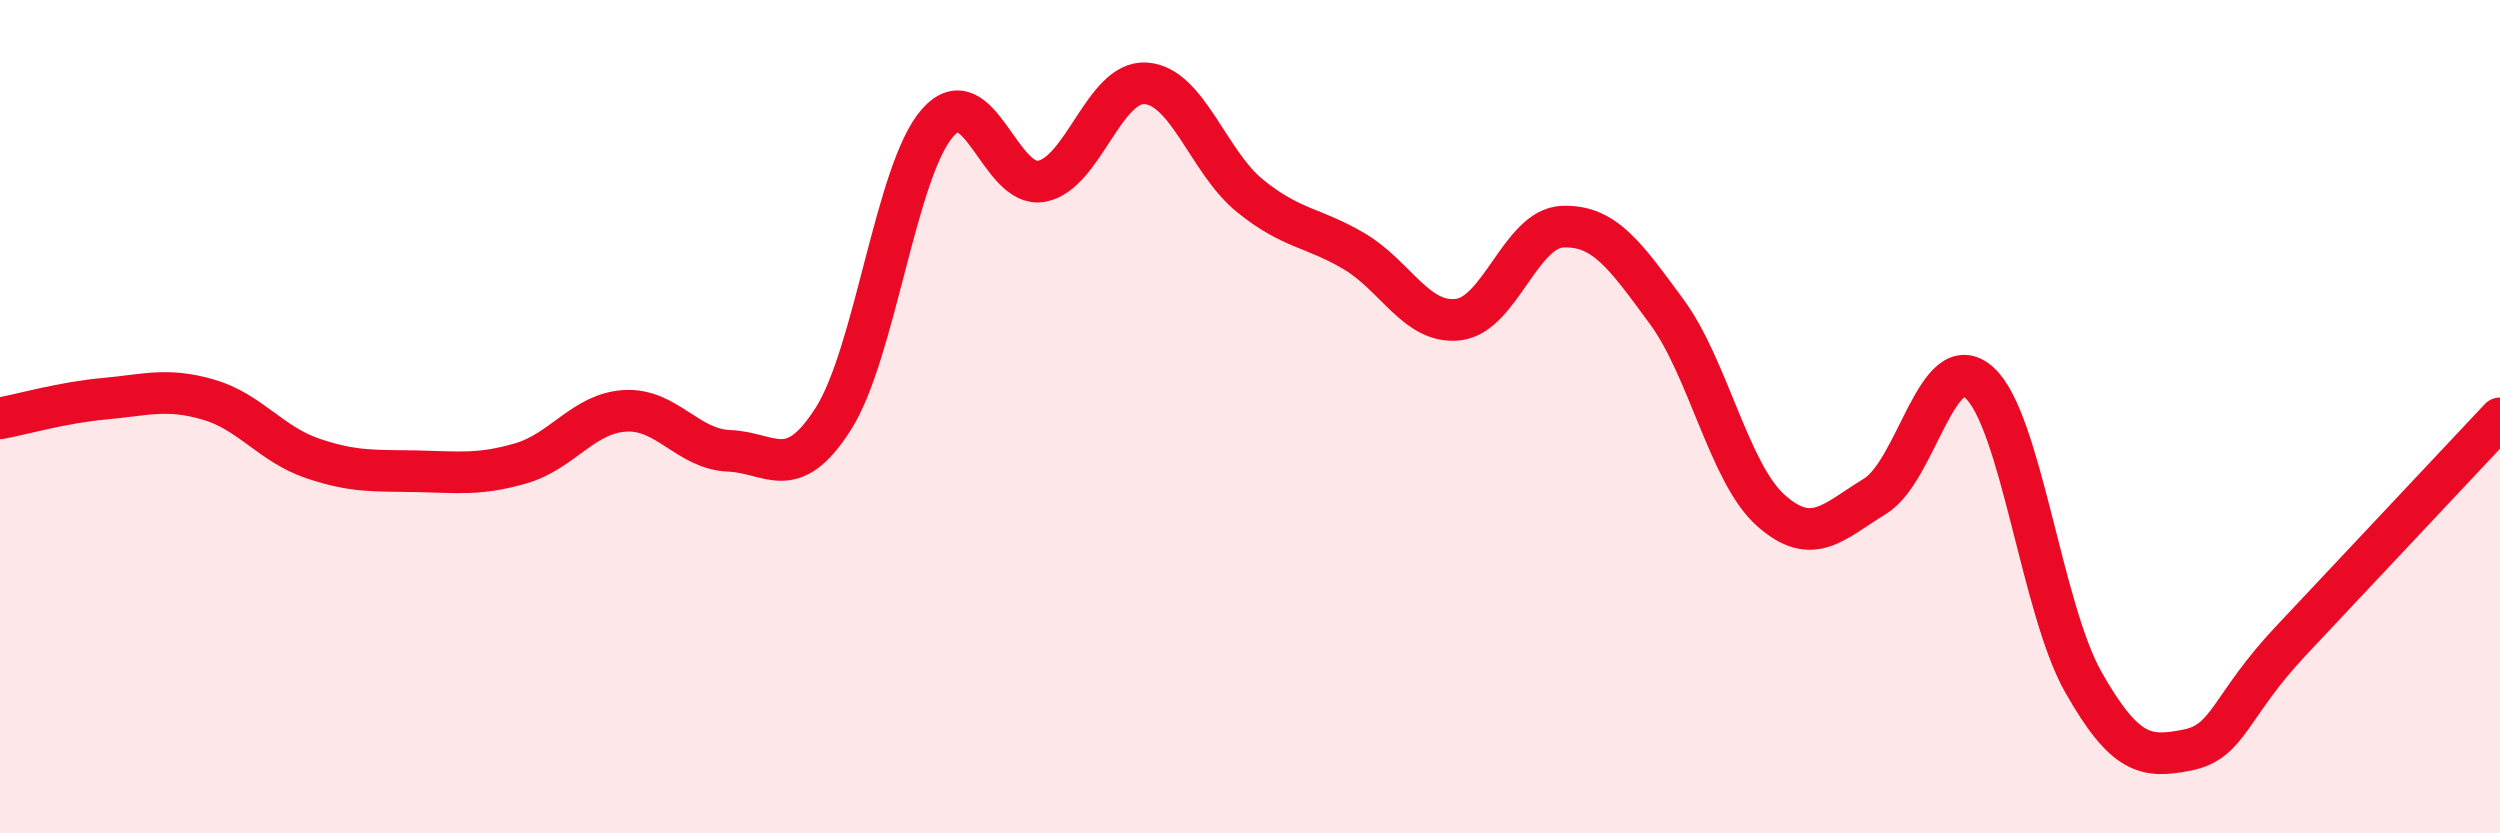
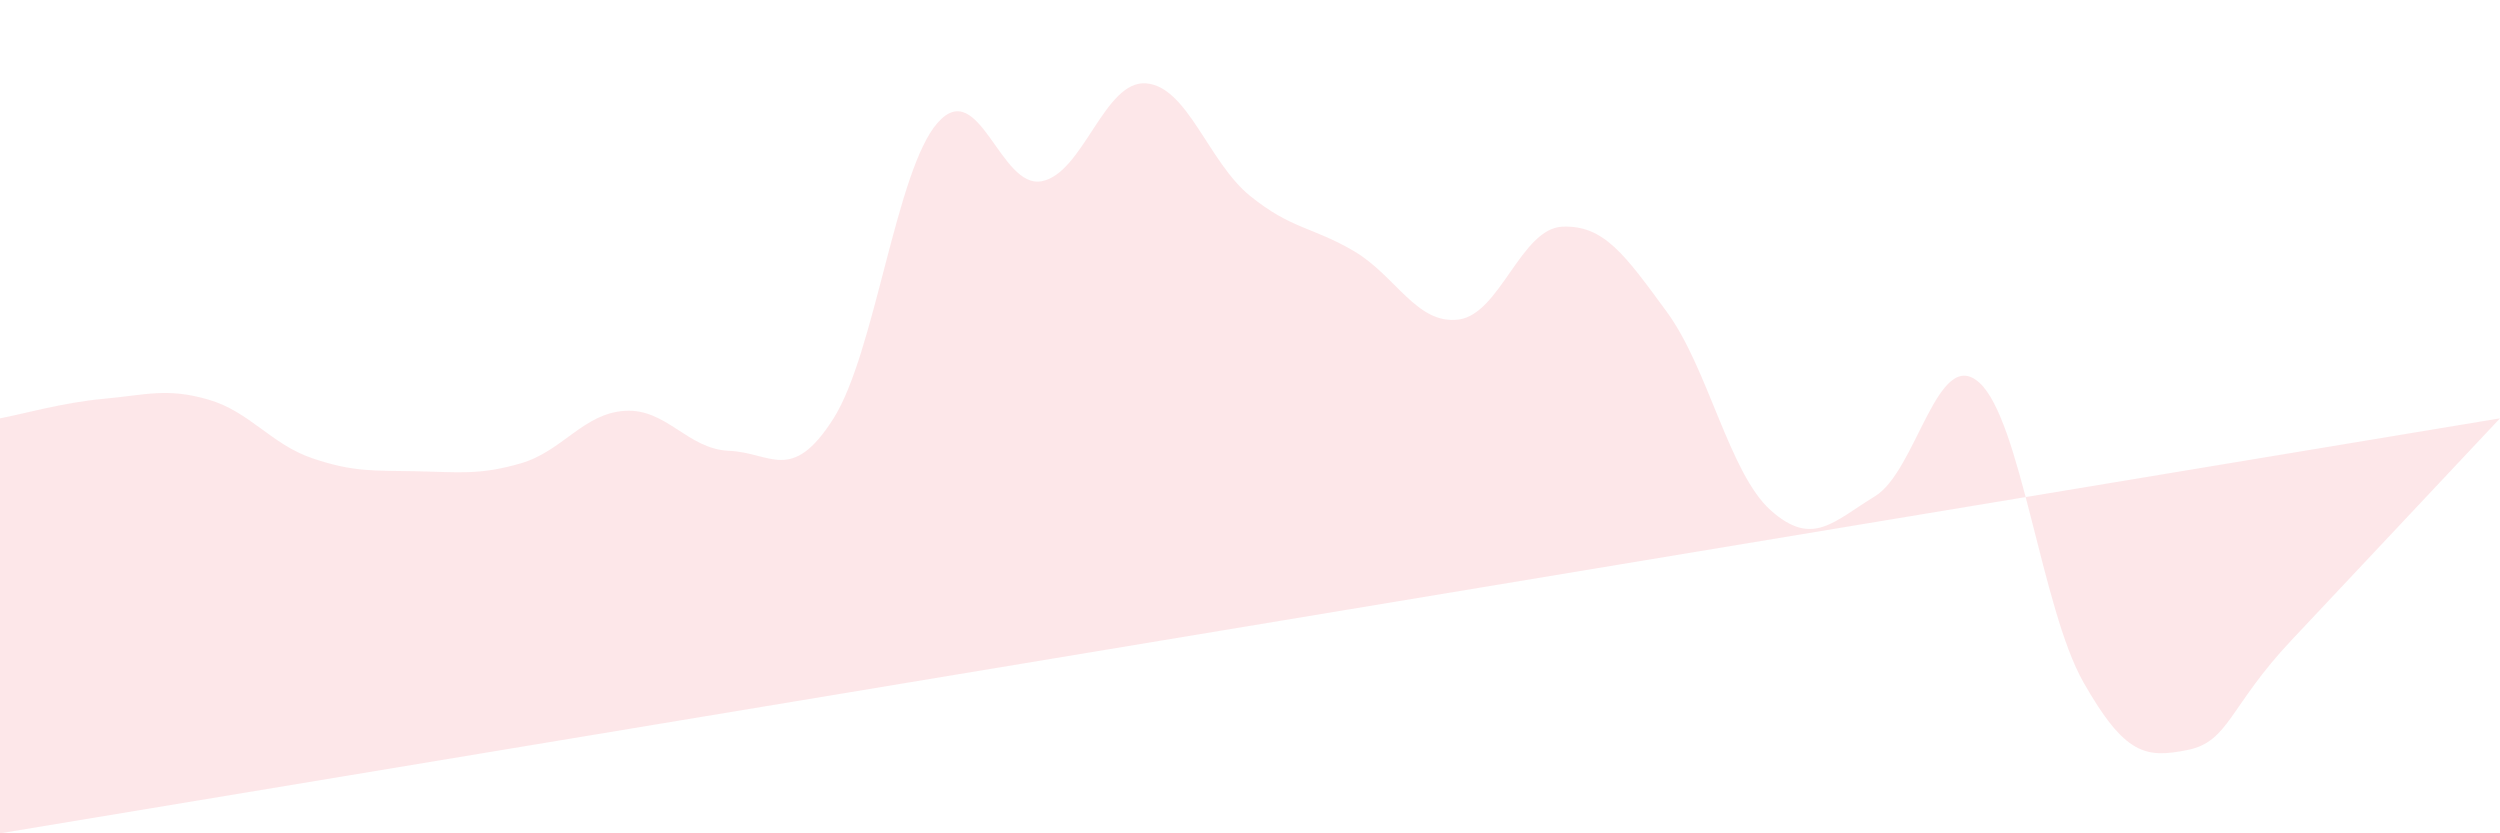
<svg xmlns="http://www.w3.org/2000/svg" width="60" height="20" viewBox="0 0 60 20">
-   <path d="M 0,10.04 C 0.5,9.95 1.5,9.66 2.5,9.57 C 3.5,9.48 4,9.3 5,9.59 C 6,9.88 6.5,10.66 7.5,11 C 8.5,11.34 9,11.29 10,11.31 C 11,11.33 11.5,11.41 12.5,11.12 C 13.5,10.83 14,9.92 15,9.86 C 16,9.8 16.5,10.78 17.5,10.82 C 18.5,10.86 19,11.62 20,10.05 C 21,8.48 21.5,4.09 22.5,2.95 C 23.5,1.81 24,4.54 25,4.35 C 26,4.16 26.5,1.93 27.5,2 C 28.5,2.07 29,3.89 30,4.7 C 31,5.51 31.5,5.44 32.5,6.03 C 33.5,6.62 34,7.79 35,7.67 C 36,7.55 36.5,5.48 37.5,5.44 C 38.5,5.4 39,6.12 40,7.48 C 41,8.84 41.5,11.36 42.5,12.25 C 43.5,13.14 44,12.52 45,11.91 C 46,11.3 46.5,8.29 47.5,9.18 C 48.5,10.07 49,14.61 50,16.37 C 51,18.13 51.5,18.2 52.5,18 C 53.5,17.8 53.5,16.95 55,15.36 C 56.5,13.77 59,11.1 60,10.04L60 20L0 20Z" fill="#EB0A25" opacity="0.1" stroke-linecap="round" stroke-linejoin="round" />
-   <path d="M 0,10.04 C 0.5,9.95 1.5,9.66 2.5,9.57 C 3.5,9.48 4,9.3 5,9.59 C 6,9.88 6.5,10.66 7.5,11 C 8.5,11.34 9,11.29 10,11.31 C 11,11.33 11.5,11.41 12.5,11.12 C 13.5,10.83 14,9.92 15,9.86 C 16,9.8 16.5,10.78 17.5,10.82 C 18.5,10.86 19,11.62 20,10.05 C 21,8.48 21.5,4.09 22.5,2.95 C 23.5,1.81 24,4.54 25,4.35 C 26,4.16 26.5,1.93 27.5,2 C 28.5,2.07 29,3.89 30,4.7 C 31,5.51 31.5,5.44 32.5,6.03 C 33.5,6.62 34,7.79 35,7.67 C 36,7.55 36.5,5.48 37.5,5.44 C 38.5,5.4 39,6.12 40,7.48 C 41,8.84 41.5,11.36 42.5,12.25 C 43.5,13.14 44,12.52 45,11.91 C 46,11.3 46.5,8.29 47.5,9.18 C 48.5,10.07 49,14.61 50,16.37 C 51,18.13 51.5,18.2 52.5,18 C 53.5,17.8 53.5,16.95 55,15.36 C 56.5,13.77 59,11.1 60,10.04" stroke="#EB0A25" stroke-width="1" fill="none" stroke-linecap="round" stroke-linejoin="round" />
+   <path d="M 0,10.04 C 0.5,9.95 1.5,9.66 2.5,9.57 C 3.5,9.48 4,9.3 5,9.59 C 6,9.88 6.5,10.66 7.5,11 C 8.5,11.34 9,11.29 10,11.31 C 11,11.33 11.5,11.41 12.5,11.12 C 13.5,10.83 14,9.92 15,9.86 C 16,9.8 16.5,10.78 17.5,10.82 C 18.5,10.86 19,11.62 20,10.05 C 21,8.48 21.5,4.09 22.5,2.95 C 23.5,1.81 24,4.54 25,4.35 C 26,4.16 26.5,1.93 27.5,2 C 28.5,2.07 29,3.89 30,4.7 C 31,5.51 31.5,5.44 32.5,6.03 C 33.5,6.62 34,7.79 35,7.67 C 36,7.55 36.5,5.48 37.5,5.44 C 38.5,5.4 39,6.12 40,7.48 C 41,8.84 41.5,11.36 42.5,12.25 C 43.5,13.14 44,12.52 45,11.91 C 46,11.3 46.5,8.29 47.5,9.18 C 48.5,10.07 49,14.61 50,16.37 C 51,18.13 51.5,18.2 52.5,18 C 53.5,17.8 53.5,16.95 55,15.36 C 56.5,13.77 59,11.1 60,10.04L0 20Z" fill="#EB0A25" opacity="0.1" stroke-linecap="round" stroke-linejoin="round" />
</svg>